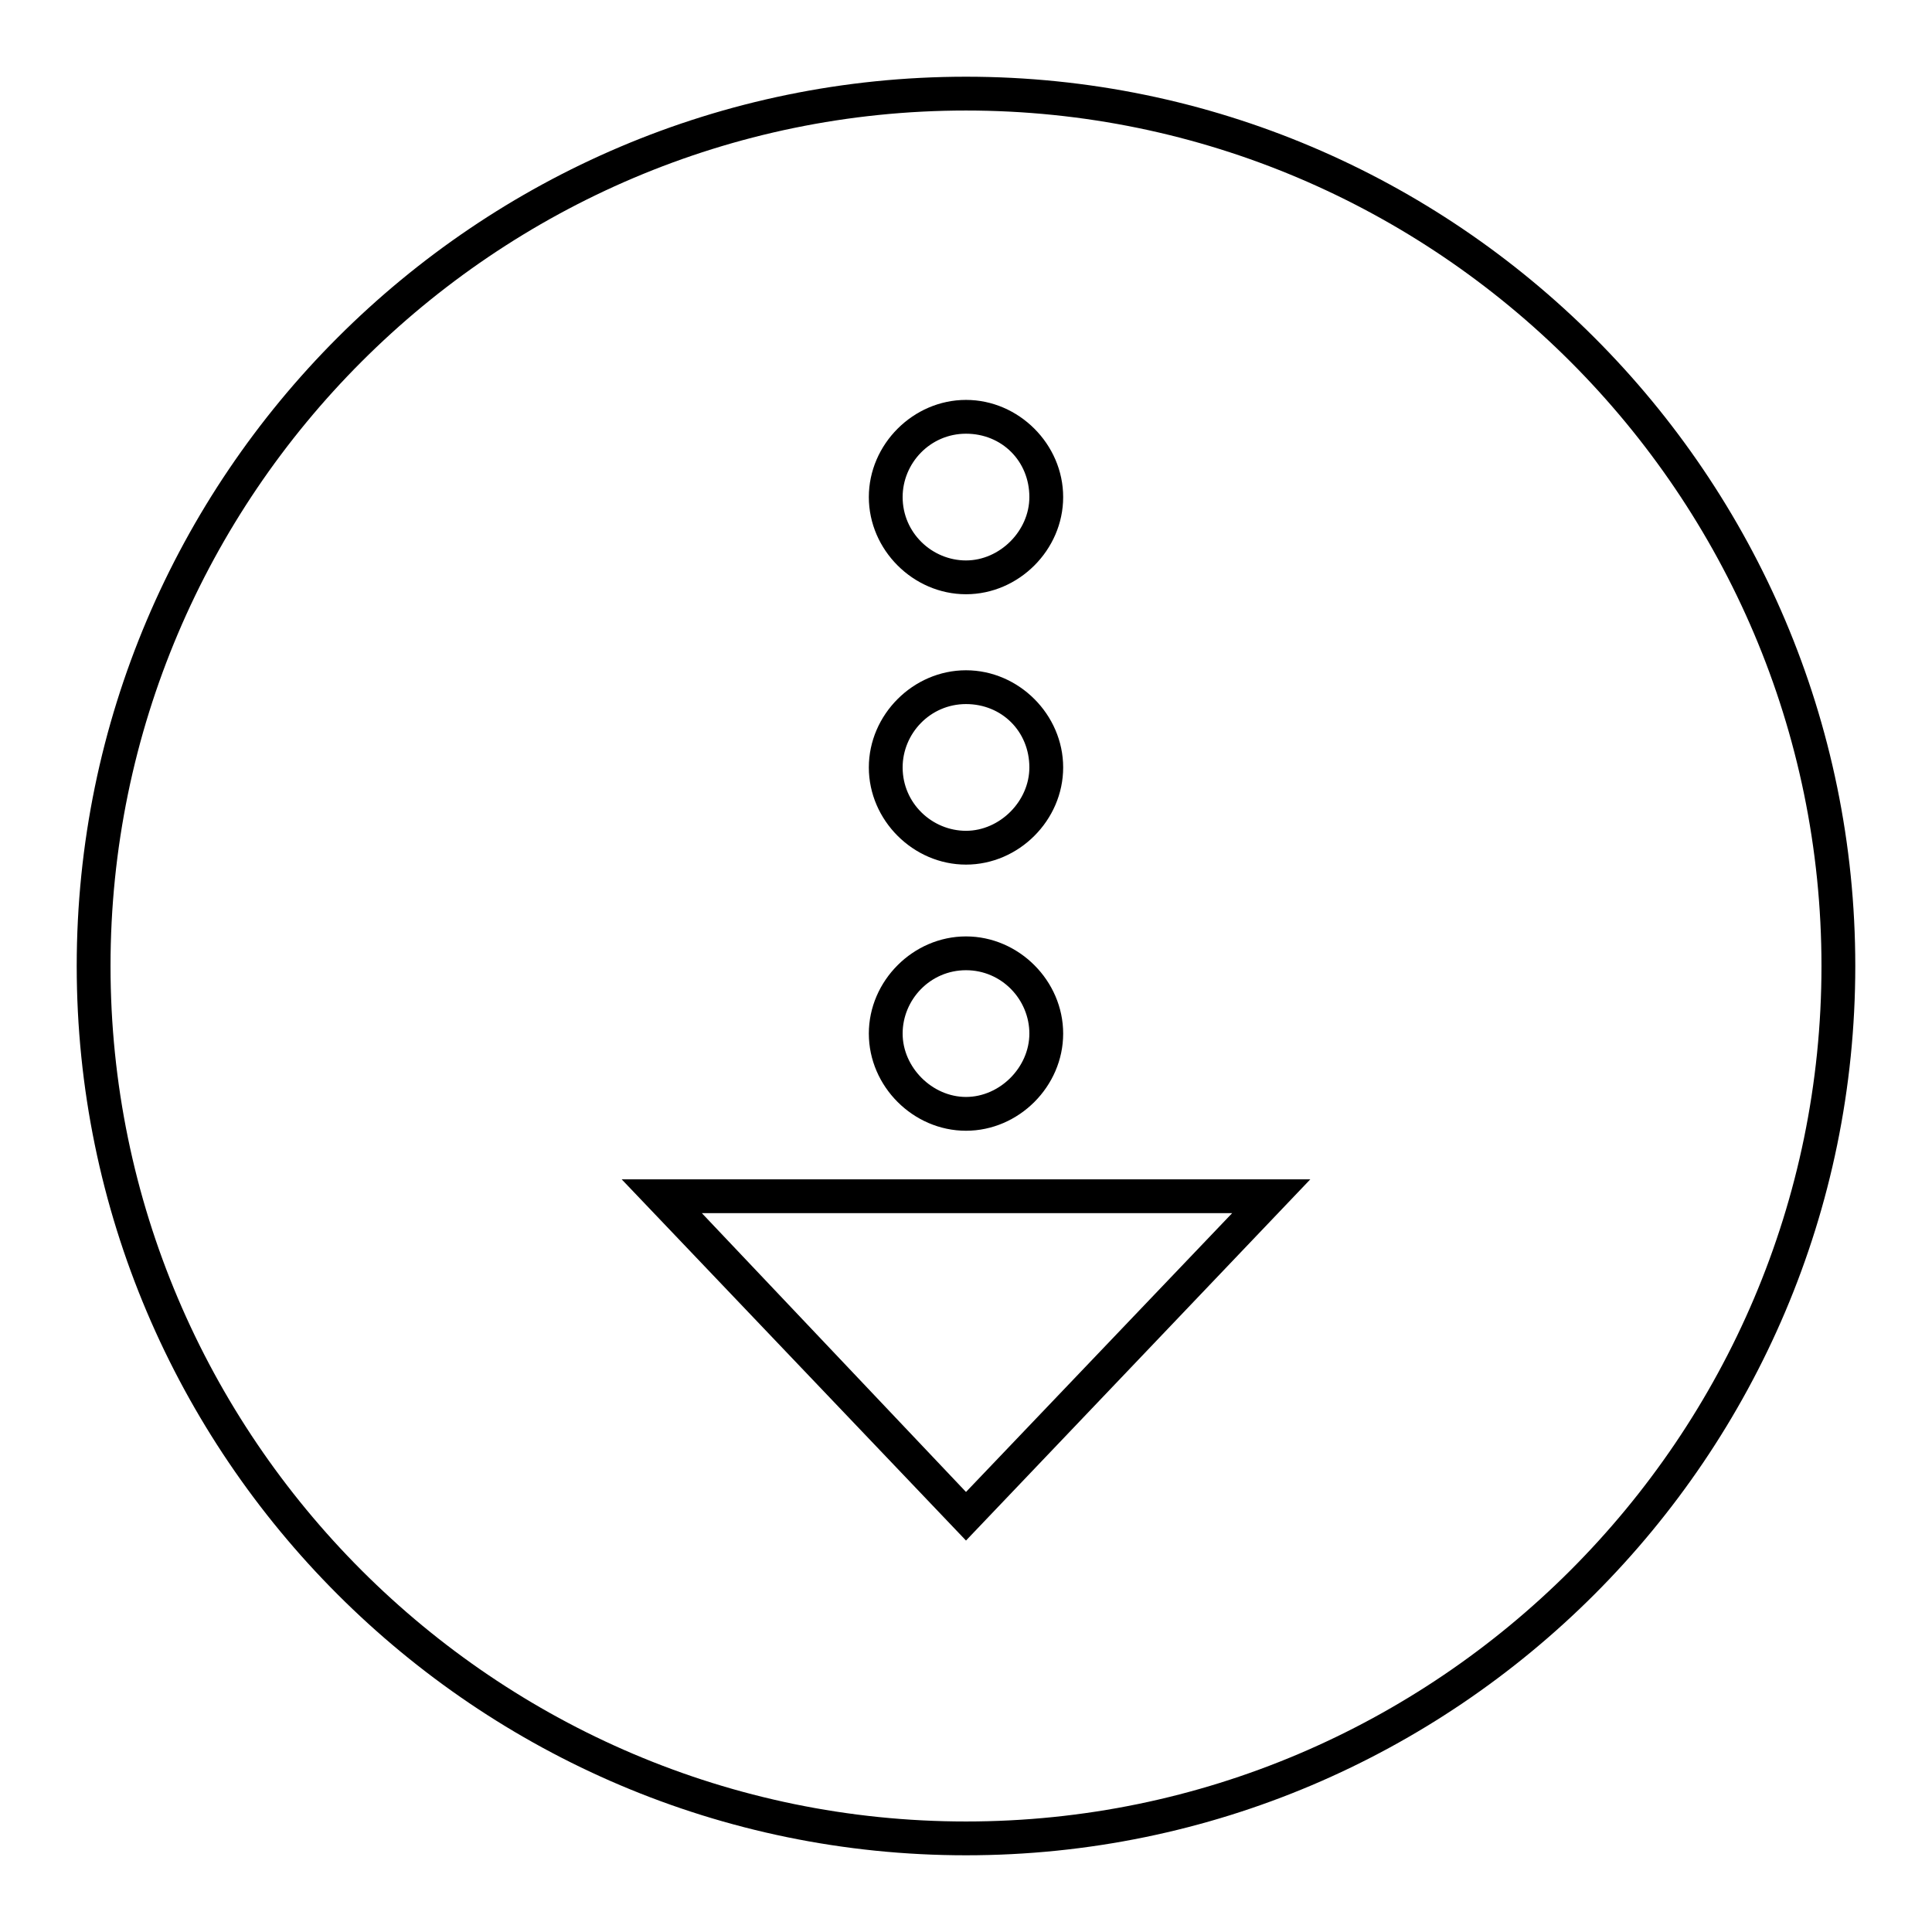
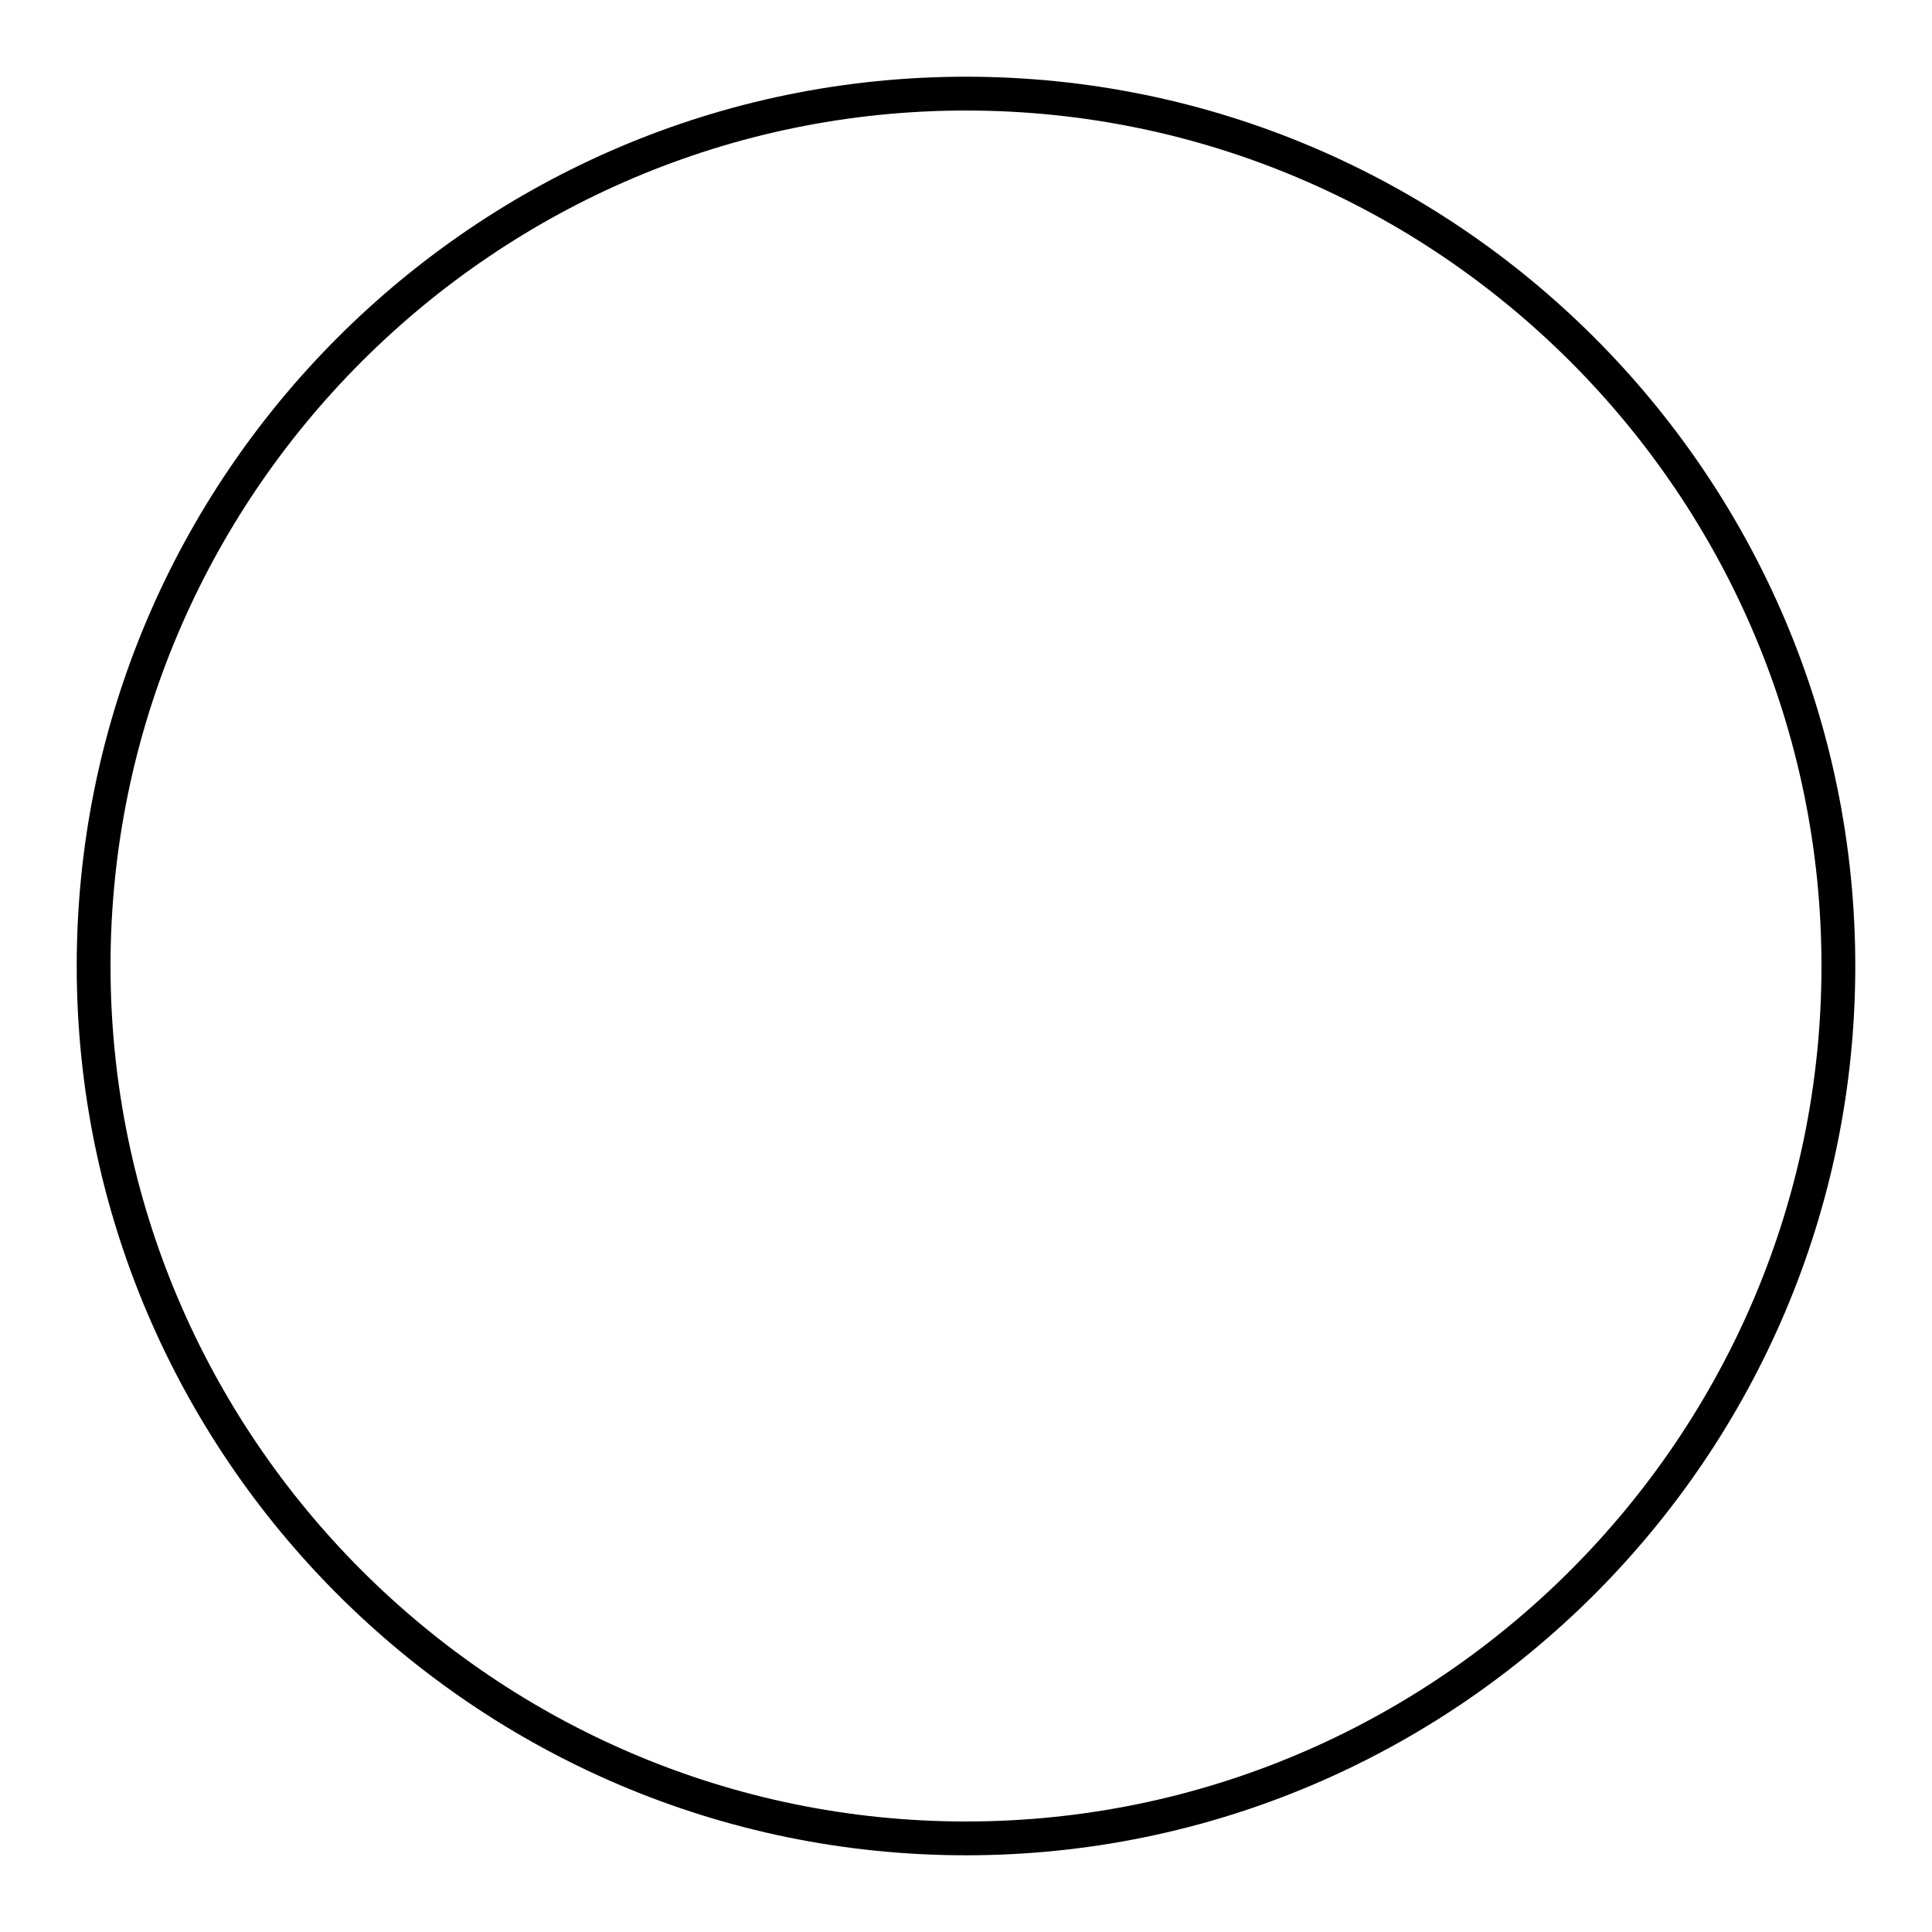
<svg xmlns="http://www.w3.org/2000/svg" fill="#000000" width="800px" height="800px" version="1.1" viewBox="144 144 512 512">
  <g>
    <path d="m400 635.67c-129.87 0-235.67-105.8-235.67-235.67s105.8-235.67 235.67-235.67 235.67 105.8 235.67 235.67-105.8 235.67-235.67 235.67zm0-462.38c-124.84 0-226.71 101.88-226.71 226.71 0 124.83 101.88 226.71 226.71 226.71 124.83 0 226.71-101.88 226.71-226.71 0-124.84-101.88-226.71-226.71-226.71z" />
-     <path d="m400 552.26-91.246-95.723h182.49zm-70.535-87.328 70.535 74.453 70.535-73.891-141.07-0.004z" />
-     <path d="m400 443.66c-13.996 0-25.75-11.754-25.75-25.75s11.754-25.75 25.75-25.75 25.75 11.754 25.75 25.75-11.758 25.75-25.75 25.75zm0-42.543c-9.516 0-16.793 7.836-16.793 16.793 0 8.957 7.836 16.793 16.793 16.793s16.793-7.836 16.793-16.793c0-8.953-7.277-16.793-16.793-16.793z" />
-     <path d="m400 301.48c-13.996 0-25.75-11.754-25.75-25.75 0-13.996 11.754-25.75 25.75-25.75s25.75 11.754 25.75 25.75c0 13.992-11.758 25.75-25.75 25.75zm0-42.543c-9.516 0-16.793 7.836-16.793 16.793 0 9.516 7.836 16.793 16.793 16.793s16.793-7.836 16.793-16.793c0-9.516-7.277-16.793-16.793-16.793z" />
-     <path d="m400 373.13c-13.996 0-25.75-11.754-25.75-25.75s11.754-25.75 25.75-25.75 25.75 11.754 25.75 25.75-11.758 25.75-25.75 25.75zm0-42.543c-9.516 0-16.793 7.836-16.793 16.793 0 9.516 7.836 16.793 16.793 16.793s16.793-7.836 16.793-16.793c0-9.516-7.277-16.793-16.793-16.793z" />
  </g>
</svg>